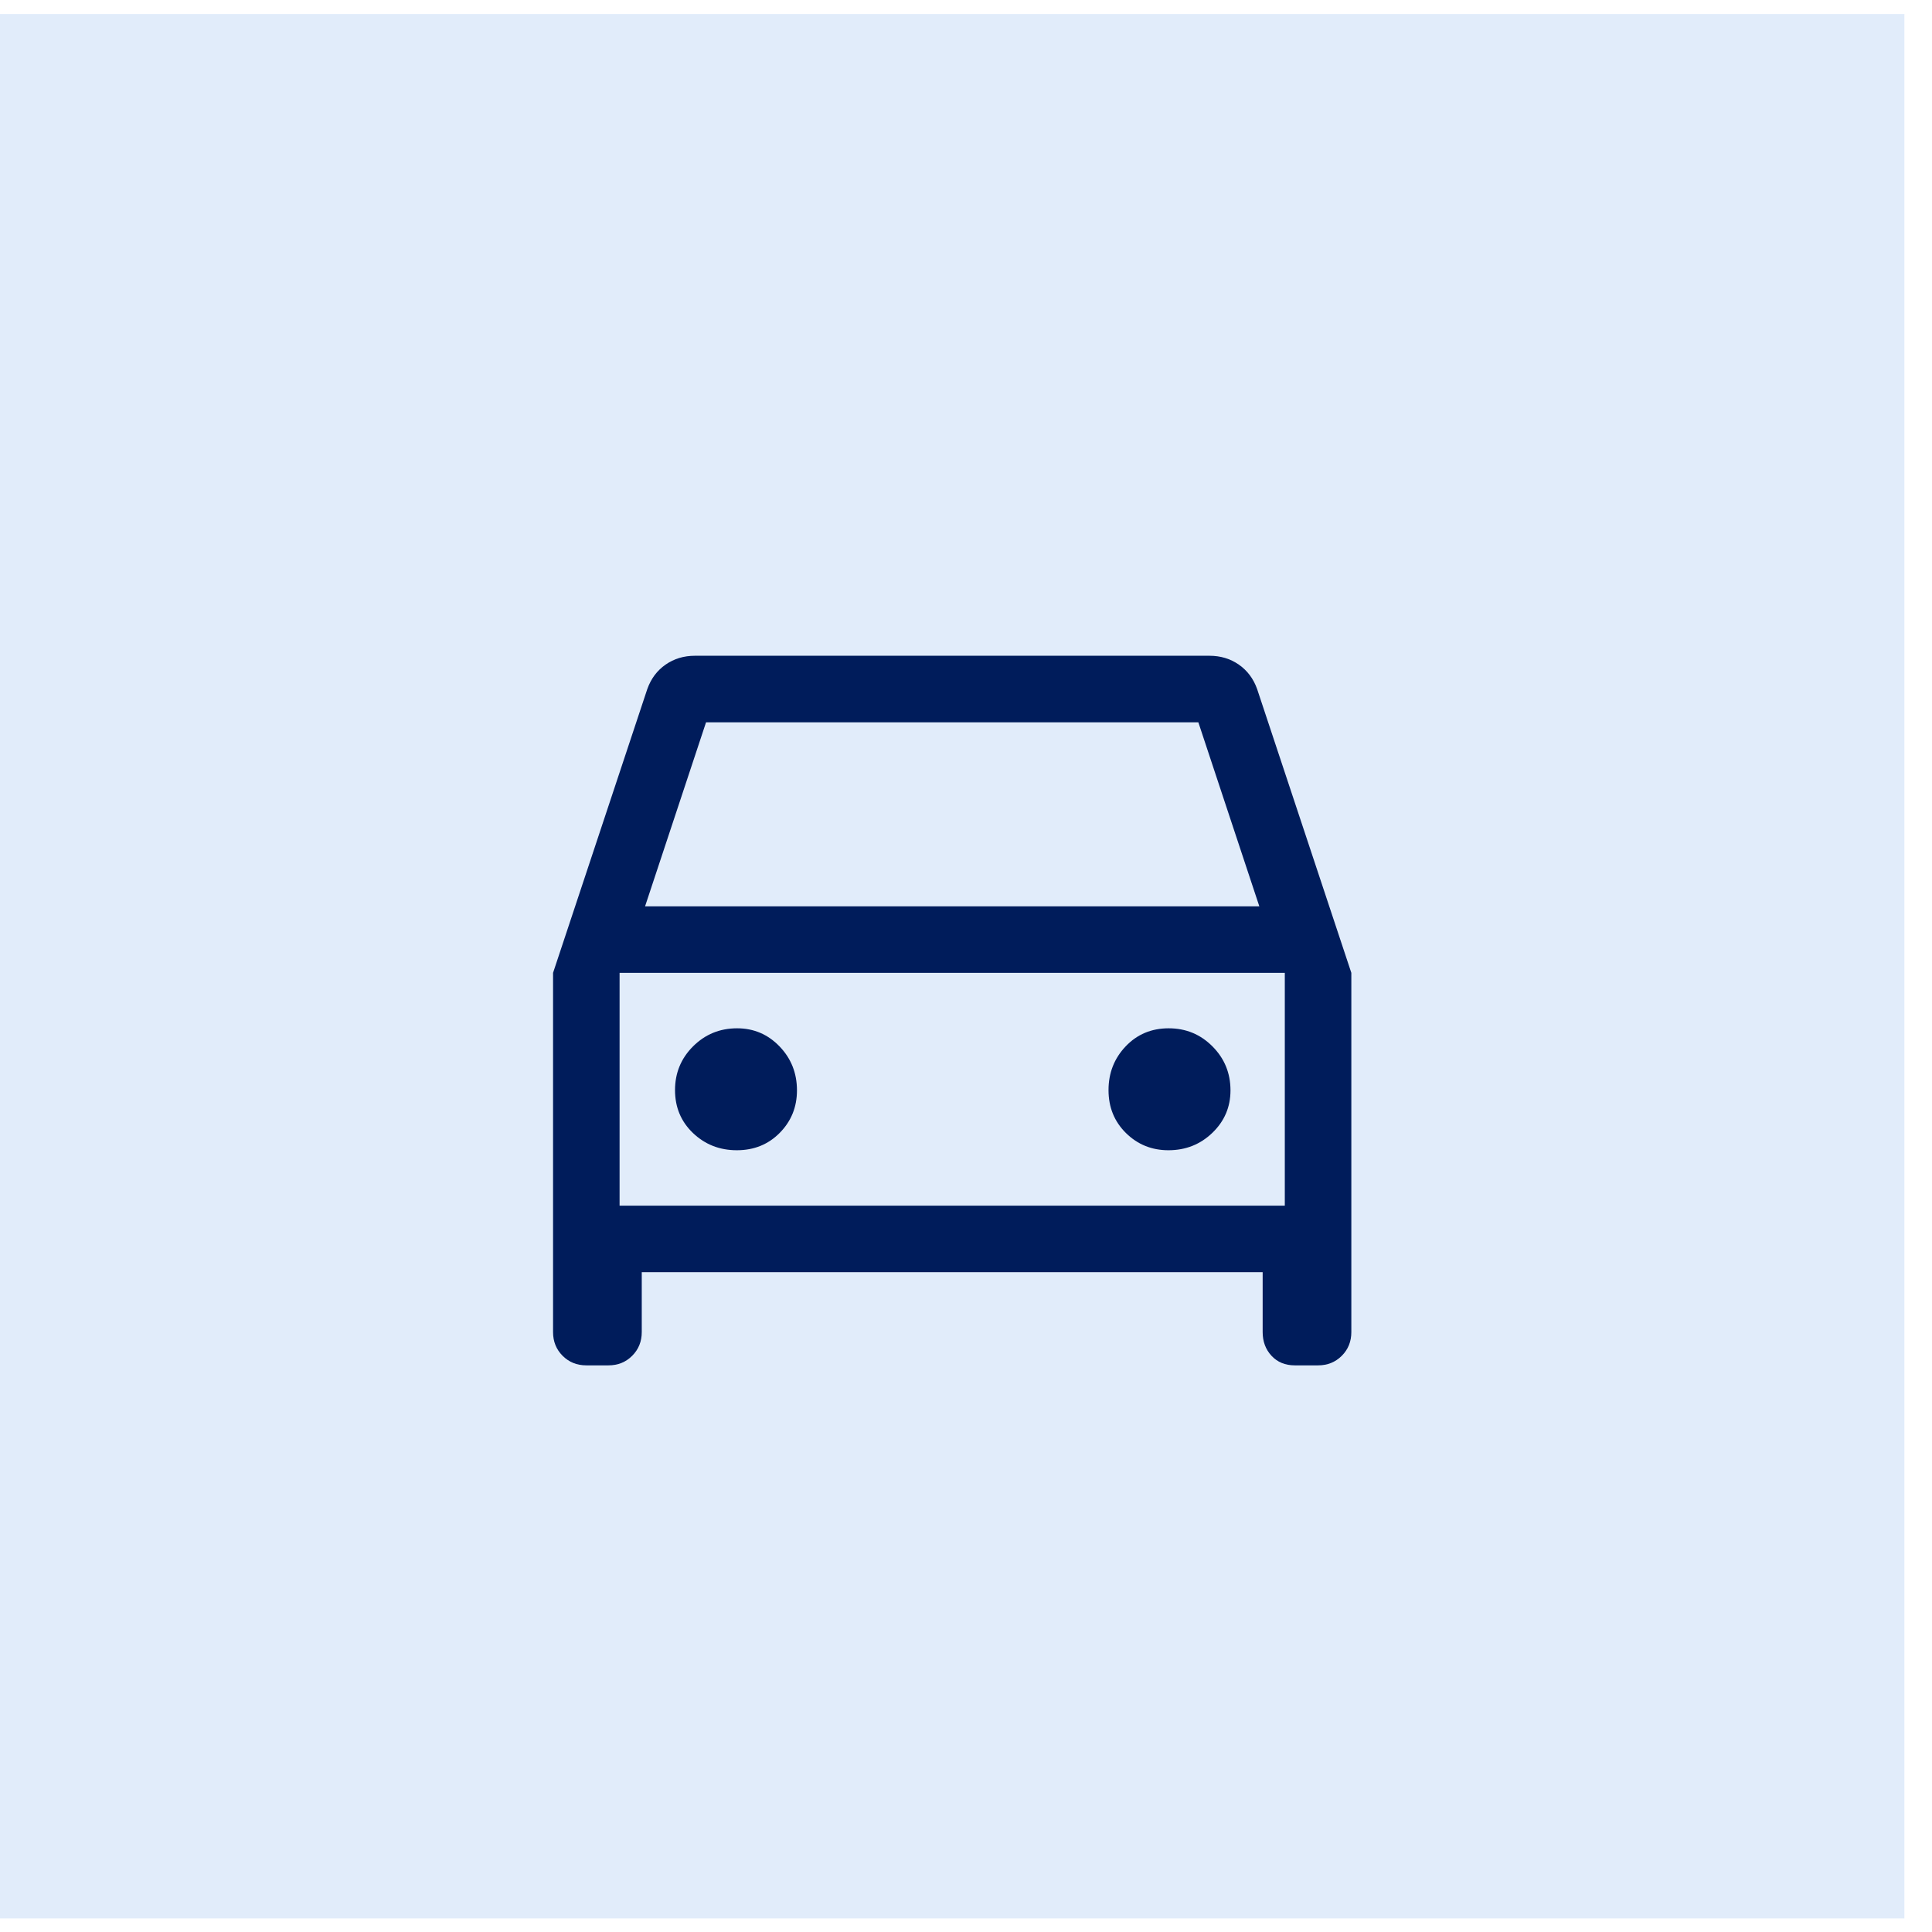
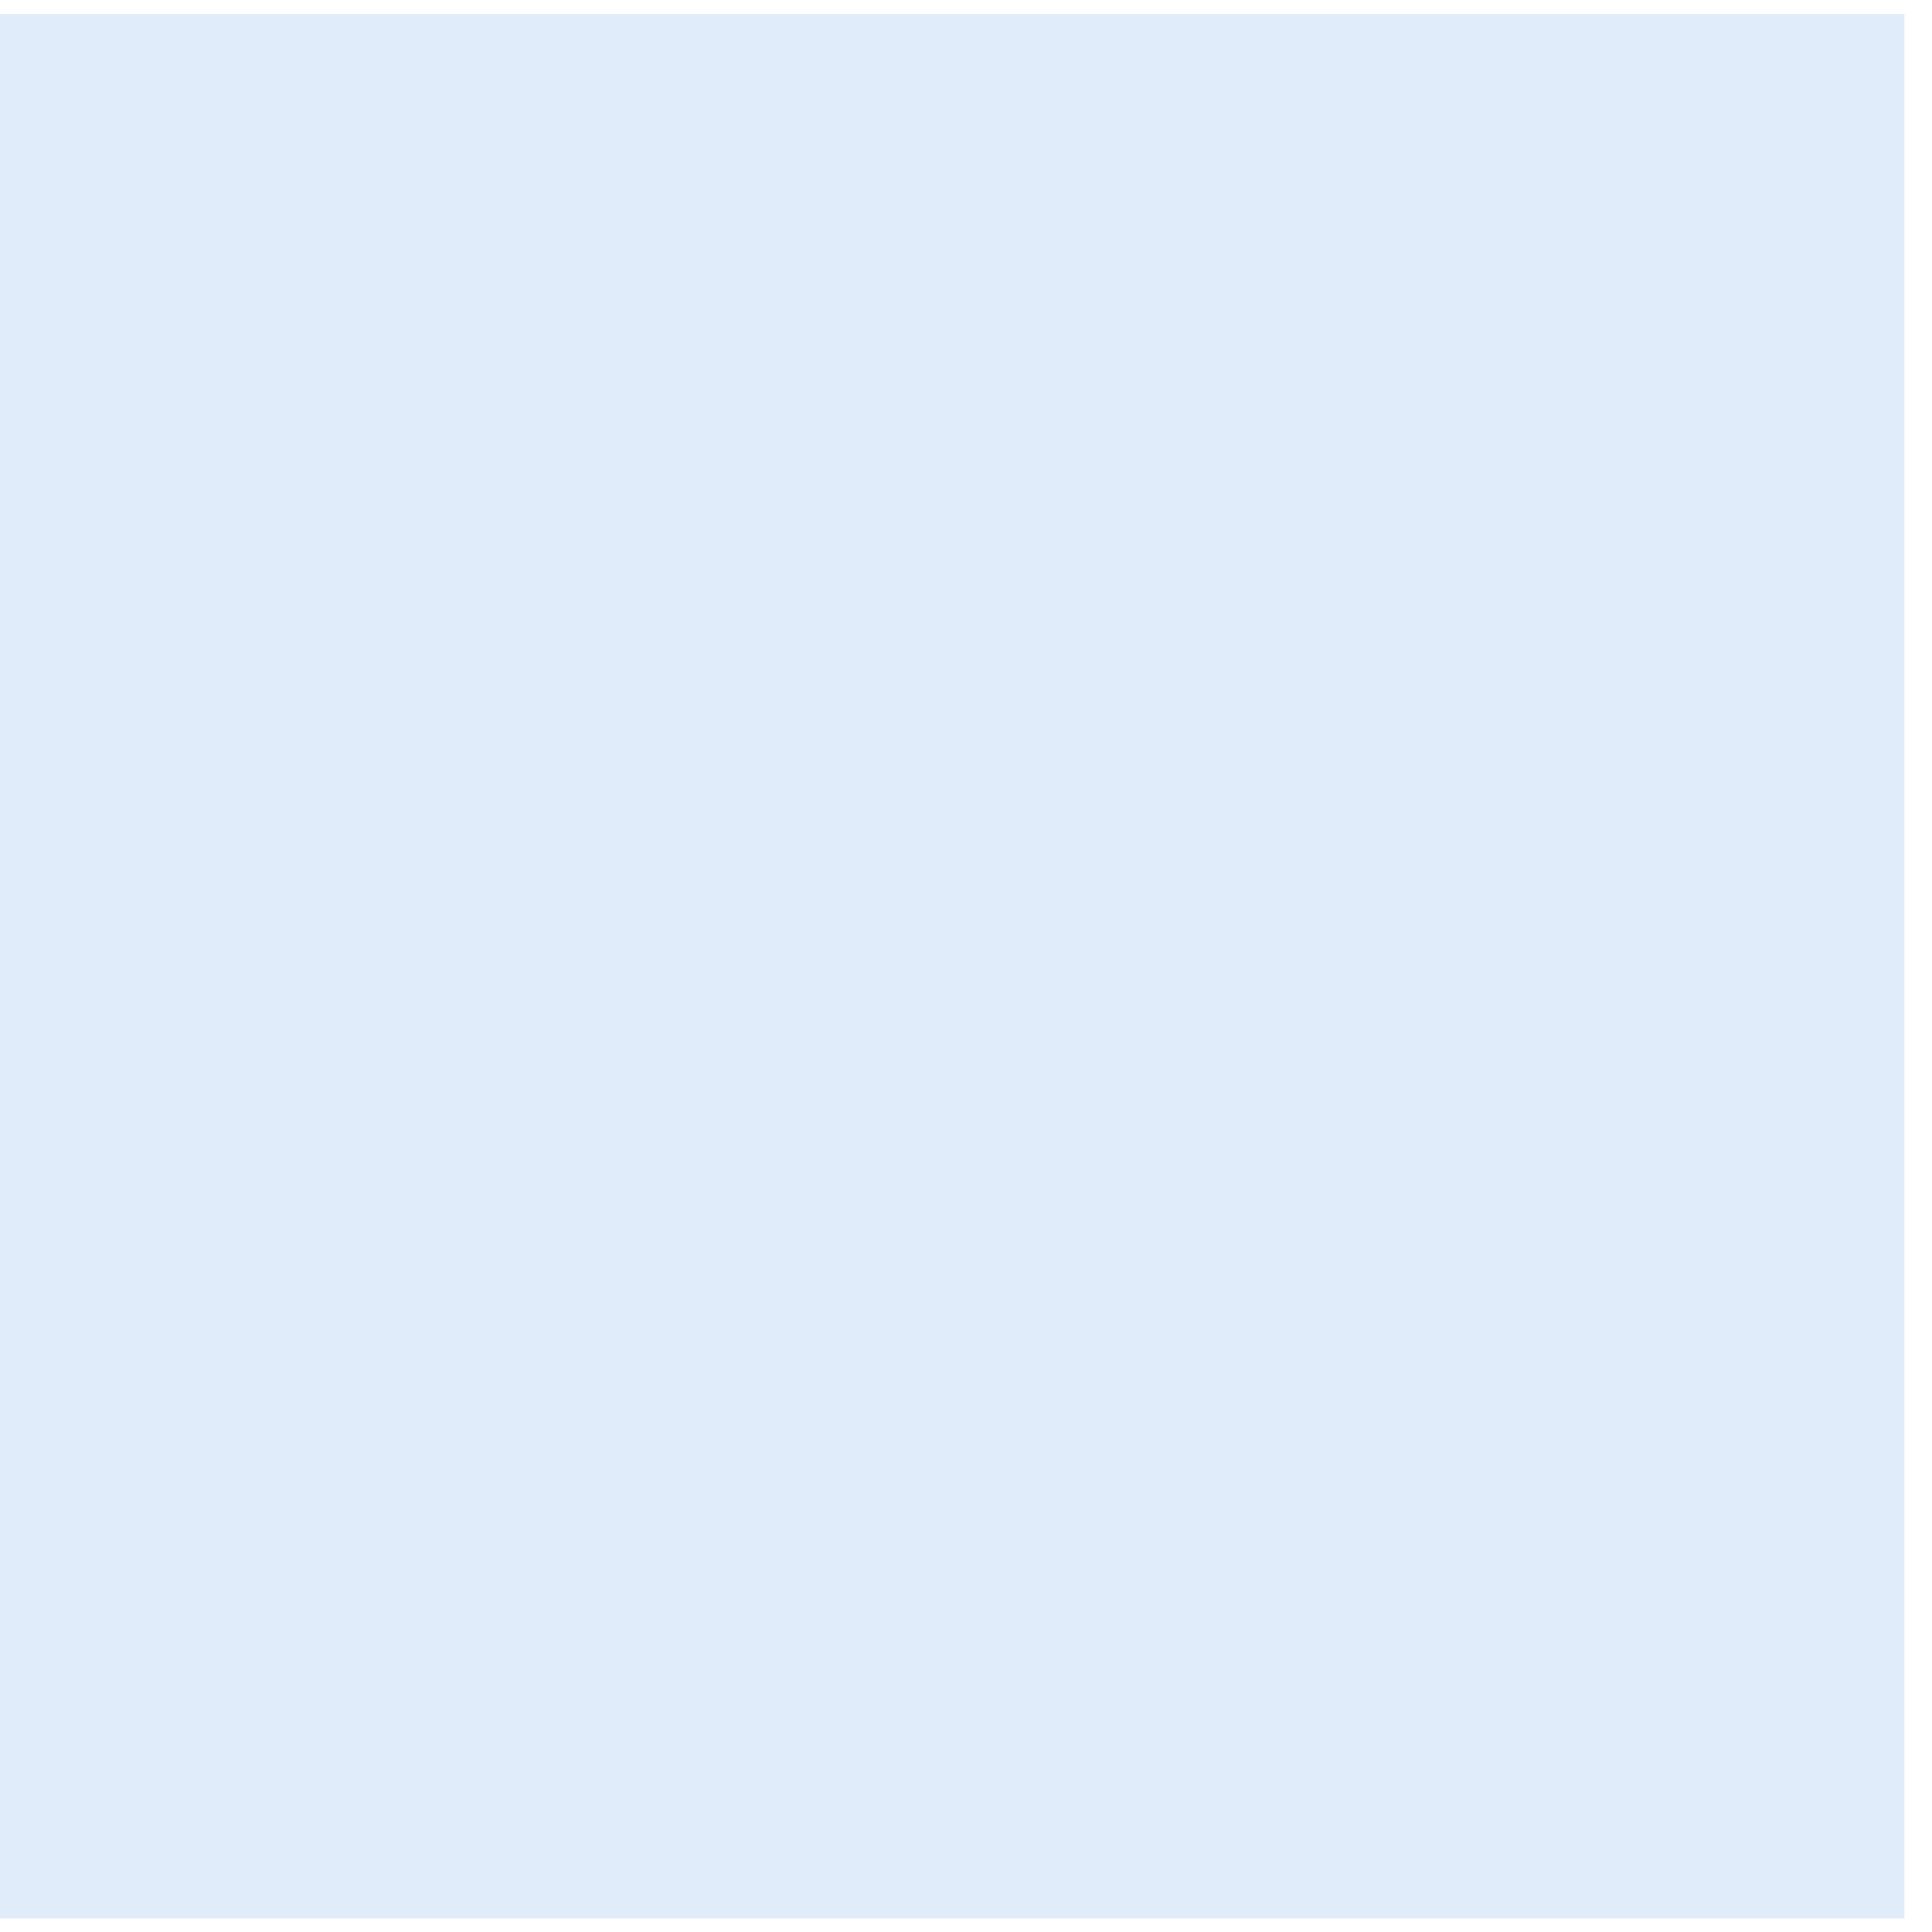
<svg xmlns="http://www.w3.org/2000/svg" width="69" height="69" viewBox="0 0 69 69" fill="none">
  <rect width="68.014" height="68.014" transform="translate(0 0.5)" fill="#C5DAF6" fill-opacity="0.5" />
  <mask id="mask0_0_483" style="mask-type:alpha" maskUnits="userSpaceOnUse" x="15" y="15" width="39" height="39">
-     <rect x="15" y="15.5" width="38.014" height="38.014" fill="#D9D9D9" />
-   </mask>
+     </mask>
  <g mask="url(#mask0_0_483)">
-     <path d="M22.92 45.436V47.575C22.92 47.911 22.806 48.193 22.578 48.421C22.351 48.649 22.068 48.763 21.732 48.763H20.94C20.603 48.763 20.321 48.649 20.093 48.421C19.866 48.193 19.752 47.911 19.752 47.575V34.745L23.118 24.608C23.25 24.238 23.467 23.948 23.771 23.736C24.075 23.525 24.424 23.42 24.82 23.42H43.194C43.59 23.42 43.94 23.525 44.243 23.736C44.547 23.948 44.765 24.238 44.897 24.608L48.262 34.745V47.575C48.262 47.911 48.149 48.193 47.921 48.421C47.693 48.649 47.411 48.763 47.075 48.763H46.243C45.9 48.763 45.623 48.649 45.411 48.421C45.2 48.193 45.095 47.911 45.095 47.575V45.436H22.92ZM23.038 32.369H44.976L42.798 25.796H25.216L23.038 32.369ZM26.316 41.08C26.929 41.08 27.44 40.873 27.85 40.457C28.259 40.041 28.463 39.536 28.463 38.942C28.463 38.326 28.256 37.803 27.84 37.371C27.424 36.94 26.919 36.725 26.325 36.725C25.709 36.725 25.186 36.939 24.754 37.368C24.323 37.798 24.108 38.319 24.108 38.933C24.108 39.546 24.322 40.057 24.751 40.467C25.181 40.876 25.702 41.08 26.316 41.08ZM41.729 41.08C42.345 41.08 42.868 40.873 43.3 40.457C43.731 40.041 43.946 39.536 43.946 38.942C43.946 38.326 43.732 37.803 43.302 37.371C42.873 36.94 42.352 36.725 41.738 36.725C41.125 36.725 40.613 36.939 40.204 37.368C39.795 37.798 39.59 38.319 39.59 38.933C39.59 39.546 39.798 40.057 40.214 40.467C40.63 40.876 41.135 41.08 41.729 41.08ZM22.128 43.06H45.886V34.745H22.128V43.06Z" fill="#001C5B" />
-   </g>
+     </g>
</svg>